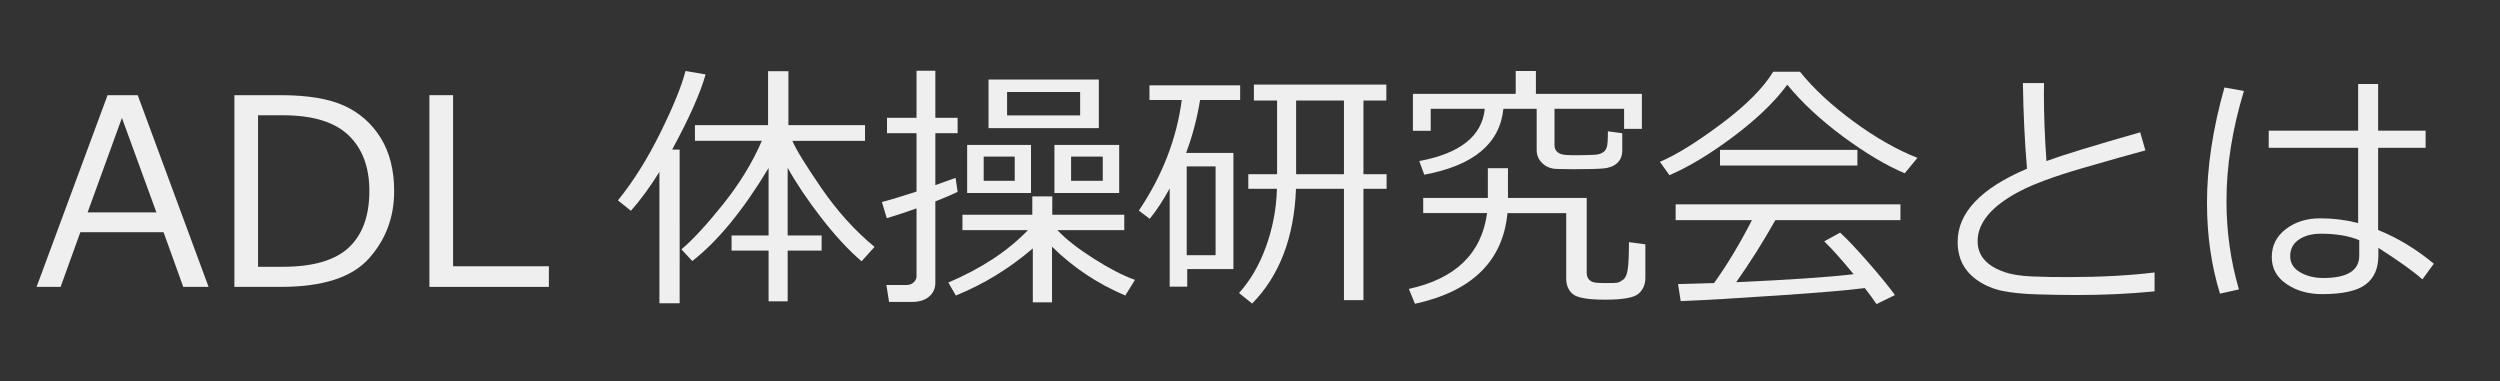
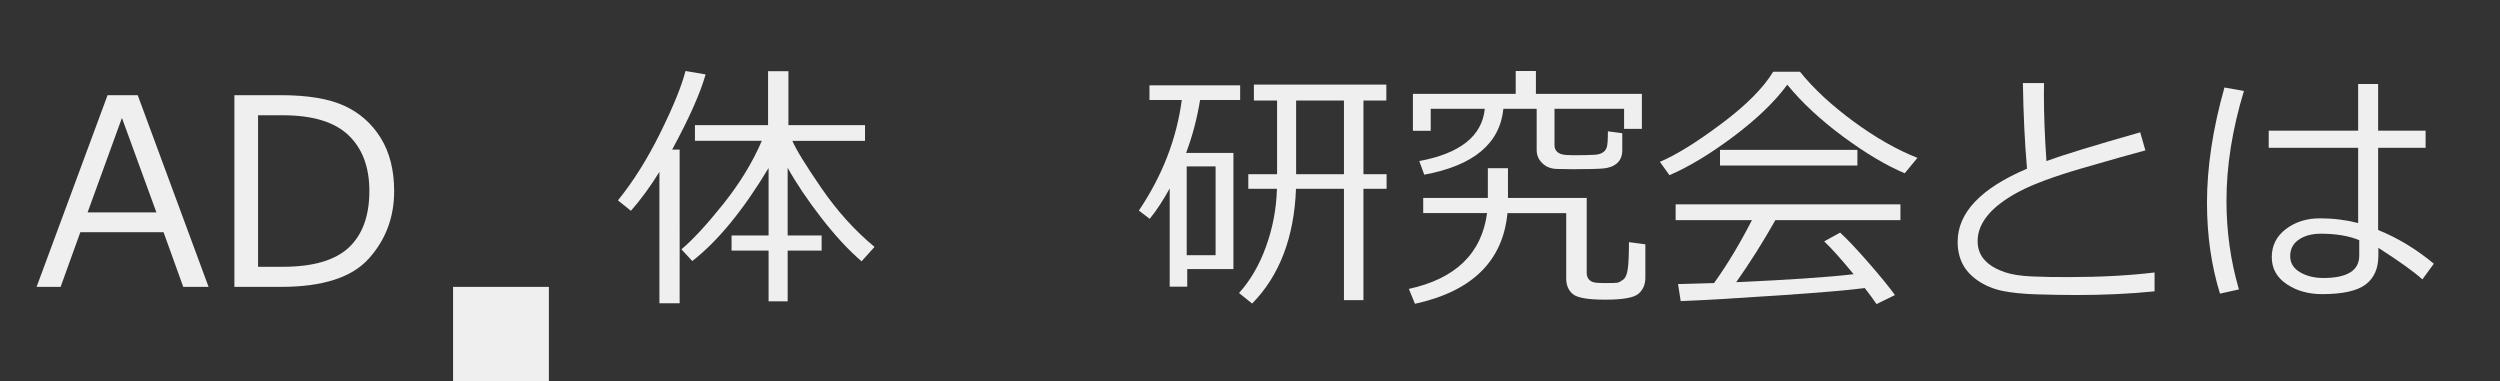
<svg xmlns="http://www.w3.org/2000/svg" version="1.1" id="レイヤー_1" x="0px" y="0px" width="163.125px" height="24.875px" viewBox="1.625 0 163.125 24.875" enable-background="new 1.625 0 163.125 24.875" xml:space="preserve">
  <rect x="1.625" y="0" width="163.125" height="24.875" fill="#333333" stroke="none" />
  <g id="レイヤー_1_1_">
</g>
  <g id="レイヤー_2">
    <g>
      <path fill="#EFEFEF" d="M13.583,18.719l-1.287-3.568H6.867L5.58,18.719H4.012L8.644,6.21h1.967l4.624,12.509H13.583z     M11.831,13.861l-2.25-6.167L7.34,13.861H11.831z" />
      <path fill="#EFEFEF" d="M16.919,18.719V6.21h3.013c1.76,0,3.143,0.229,4.15,0.688s1.803,1.161,2.386,2.104    c0.584,0.943,0.876,2.102,0.876,3.474c0,1.704-0.552,3.17-1.656,4.399s-3.012,1.843-5.723,1.843L16.919,18.719L16.919,18.719z     M18.463,7.521v9.887h1.61c1.976,0,3.412-0.418,4.308-1.254s1.345-2.069,1.345-3.701c0-1.55-0.454-2.759-1.361-3.628    c-0.907-0.869-2.338-1.304-4.292-1.304H18.463z" />
-       <path fill="#EFEFEF" d="M37.439,18.719h-7.795V6.21h1.544v11.164h6.251V18.719z" />
+       <path fill="#EFEFEF" d="M37.439,18.719h-7.795h1.544v11.164h6.251V18.719z" />
      <path fill="#EFEFEF" d="M47.666,4.856c-0.35,1.234-1.076,2.869-2.184,4.906h0.49V19.79h-1.32v-8.575    c-0.598,0.963-1.217,1.811-1.859,2.54l-0.847-0.681c1.001-1.234,1.925-2.706,2.769-4.416c0.844-1.71,1.391-3.052,1.639-4.026    L47.666,4.856z M58.689,16.111l-0.848,0.938c-0.857-0.735-1.734-1.684-2.631-2.843s-1.627-2.245-2.191-3.258v4.416h2.217v0.986    H53.02v3.313h-1.245v-3.313H49.36v-0.986h2.415v-4.399c-1.66,2.757-3.32,4.778-4.98,6.068l-0.706-0.765    c0.748-0.631,1.658-1.617,2.731-2.959c1.073-1.343,1.912-2.717,2.515-4.122H46.97v-1.02h4.772v-3.52h1.328v3.52h4.997V9.19h-4.74    c0.232,0.554,0.862,1.578,1.889,3.075C56.242,13.762,57.399,15.044,58.689,16.111z" />
-       <path fill="#EFEFEF" d="M59.486,14.236l-0.316-1.055c0.537-0.139,1.29-0.365,2.258-0.682V8.69h-1.926V7.687h1.926v-3.07h1.229    v3.07h1.453v1.005h-1.453v3.387l1.32-0.474l0.133,0.914c-0.338,0.166-0.822,0.373-1.453,0.622v5.297    c0,0.388-0.139,0.693-0.418,0.922c-0.28,0.227-0.639,0.34-1.076,0.34h-1.527l-0.174-1.104h1.32c0.188,0,0.343-0.06,0.465-0.176    c0.121-0.115,0.182-0.249,0.182-0.398v-4.424C60.73,13.848,60.084,14.061,59.486,14.236z M63.993,19.283l-0.489-0.848    c2.158-0.918,3.89-2.059,5.195-3.42h-4.274v-1.004h4.558v-1.195h1.303v1.195h4.698v1.004h-4.366    c0.553,0.588,1.344,1.207,2.369,1.859c1.027,0.652,1.926,1.115,2.694,1.387l-0.631,1.021c-1.815-0.77-3.409-1.832-4.781-3.188    v3.635h-1.253v-3.52C67.482,17.523,65.809,18.547,63.993,19.283z M64.732,12.593V9.455h4.166v3.138H64.732z M67.836,10.219h-2.025    v1.577h2.025V10.219z M66.127,8.359V5.188h7.196v3.171H66.127z M72.104,6.002h-4.766v1.527h4.766V6.002z M70.426,12.593V9.455    h4.226v3.138H70.426z M73.58,10.219h-2.066v1.577h2.066V10.219z" />
      <path fill="#EFEFEF" d="M79.092,17.557v1.146h-1.145v-6.408c-0.427,0.78-0.861,1.441-1.304,1.984l-0.706-0.54    c1.533-2.28,2.466-4.685,2.798-7.214h-2.108V5.57h5.918v0.954h-2.614c-0.194,1.195-0.498,2.347-0.913,3.453h3.088v7.58H79.092    L79.092,17.557z M80.943,10.858h-1.885v5.792h1.885V10.858z M83.326,19.807l-0.855-0.688c0.742-0.819,1.33-1.83,1.763-3.034    c0.436-1.203,0.673-2.458,0.711-3.764h-1.868v-0.955h1.877V6.558h-1.513V5.521h8.643v1.037H90.59v4.807h1.51v0.955h-1.511v7.263    h-1.271V12.32h-3.129C86.068,15.495,85.113,17.991,83.326,19.807z M86.197,6.558v4.807h3.121V6.558H86.197z" />
      <path fill="#EFEFEF" d="M93.951,19.823l-0.398-0.972c3.049-0.664,4.75-2.313,5.104-4.947H94.49v-0.987h4.217v-1.943h1.313v1.943    h5.138v4.872c0,0.172,0.041,0.311,0.12,0.415c0.08,0.104,0.189,0.176,0.328,0.212s0.373,0.055,0.705,0.055    c0.472,0,0.752-0.009,0.848-0.025c0.095-0.016,0.219-0.081,0.374-0.194c0.153-0.112,0.257-0.353,0.307-0.714    c0.05-0.362,0.074-0.941,0.074-1.739l1.071,0.142v2.184c0,0.432-0.147,0.777-0.444,1.038c-0.296,0.26-1.021,0.39-2.17,0.39    c-1.118,0-1.822-0.119-2.113-0.361c-0.291-0.239-0.437-0.578-0.437-1.017v-4.267h-3.834    C99.688,17.036,97.675,19.009,93.951,19.823z M101.895,7.098h-2.174c-0.229,2.274-1.949,3.708-5.164,4.3l-0.324-0.889    c2.675-0.498,4.099-1.635,4.275-3.411H94.98v1.437h-1.162V6.126h6.707V4.632h1.318v1.494h6.915v2.283h-1.161V7.098h-4.541v2.374    c0,0.16,0.045,0.291,0.133,0.391c0.088,0.1,0.207,0.168,0.356,0.207c0.147,0.039,0.396,0.059,0.738,0.059    c0.198,0,0.487-0.003,0.866-0.009s0.638-0.023,0.771-0.054c0.137-0.03,0.252-0.085,0.35-0.162    c0.098-0.077,0.166-0.188,0.207-0.332c0.041-0.144,0.063-0.479,0.063-1.004l0.938,0.124v1.104c0,0.365-0.11,0.646-0.332,0.846    c-0.221,0.199-0.521,0.316-0.9,0.35c-0.379,0.034-1.039,0.049-1.979,0.049c-0.328,0-0.682-0.005-1.063-0.016    c-0.382-0.012-0.696-0.136-0.942-0.374c-0.246-0.238-0.369-0.522-0.369-0.854V7.098z" />
      <path fill="#EFEFEF" d="M125.908,11.306c-1.217-0.514-2.557-1.311-4.018-2.391c-1.461-1.078-2.677-2.207-3.645-3.387    c-0.819,1.113-1.987,2.237-3.503,3.375c-1.517,1.137-2.91,1.979-4.185,2.527l-0.623-0.871c1.053-0.443,2.388-1.27,4.006-2.479    c1.619-1.209,2.746-2.342,3.384-3.398h1.751c0.88,1.096,2.039,2.173,3.479,3.232c1.438,1.06,2.834,1.855,4.184,2.387    L125.908,11.306z M111.291,19.648l-0.174-1.112c0.592-0.011,1.375-0.033,2.349-0.065c0.858-1.195,1.683-2.564,2.474-4.109h-4.979    v-1.029h14.668v1.029h-8.16c-0.829,1.467-1.682,2.816-2.557,4.051c3.465-0.154,6.019-0.329,7.662-0.521    c-0.792-0.964-1.433-1.678-1.919-2.143l1.037-0.572c0.466,0.426,1.084,1.08,1.855,1.963s1.346,1.588,1.723,2.112l-1.203,0.589    c-0.184-0.275-0.438-0.625-0.764-1.045c-1.063,0.139-2.957,0.301-5.682,0.484C114.895,19.465,112.785,19.588,111.291,19.648z     M113.855,10.8V9.778h8.965V10.8H113.855z" />
      <path fill="#EFEFEF" d="M142.211,19.009c-1.576,0.161-3.27,0.241-5.08,0.241c-0.785,0-1.639-0.014-2.561-0.042    c-0.922-0.026-1.68-0.103-2.273-0.224c-0.596-0.123-1.125-0.342-1.59-0.655c-0.465-0.315-0.807-0.685-1.021-1.104    s-0.324-0.904-0.324-1.451c0-1.894,1.509-3.481,4.525-4.767c-0.15-1.748-0.238-3.61-0.267-5.586h1.378    c-0.006,0.238-0.008,0.49-0.008,0.756c0,1.295,0.055,2.738,0.166,4.332c1.066-0.393,3.107-1.018,6.117-1.875l0.34,1.178    c-0.874,0.232-2.236,0.617-4.088,1.154c-1.853,0.537-3.232,1.047-4.146,1.531c-0.912,0.483-1.594,0.996-2.041,1.536    c-0.449,0.539-0.673,1.107-0.673,1.706c0,0.299,0.058,0.569,0.175,0.813c0.115,0.244,0.301,0.468,0.557,0.673    c0.254,0.205,0.603,0.383,1.041,0.535c0.439,0.152,1.033,0.245,1.78,0.278c0.747,0.032,1.562,0.047,2.44,0.041    c2.042,0,3.893-0.101,5.553-0.3V19.009L142.211,19.009z" />
      <path fill="#EFEFEF" d="M147.715,18.885l-1.236,0.274c-0.563-1.821-0.848-3.798-0.848-5.929c0-2.323,0.379-4.83,1.139-7.52    l1.271,0.224c-0.759,2.501-1.138,4.887-1.138,7.155C146.9,15.094,147.172,17.025,147.715,18.885z M160.432,17.208l-0.746,1.021    c-0.537-0.486-1.494-1.174-2.873-2.059v0.506c0,0.842-0.276,1.471-0.834,1.889c-0.557,0.418-1.502,0.627-2.834,0.627    c-0.901,0-1.676-0.219-2.319-0.655c-0.646-0.438-0.968-1.022-0.968-1.761c0-0.752,0.308-1.361,0.92-1.83    c0.615-0.467,1.356-0.7,2.226-0.7c0.853,0,1.683,0.103,2.49,0.307V9.646h-5.835v-1.12h5.835V5.479h1.304v3.046h3.098v1.12h-3.098    v5.363C158.086,15.527,159.297,16.262,160.432,17.208z M155.566,16.677v-1.004c-0.664-0.282-1.51-0.424-2.539-0.424    c-0.576,0.006-1.047,0.137-1.416,0.396c-0.367,0.256-0.551,0.611-0.551,1.065c0,0.448,0.213,0.798,0.639,1.05    s0.933,0.379,1.52,0.379C154.784,18.139,155.566,17.65,155.566,16.677z" />
    </g>
  </g>
</svg>